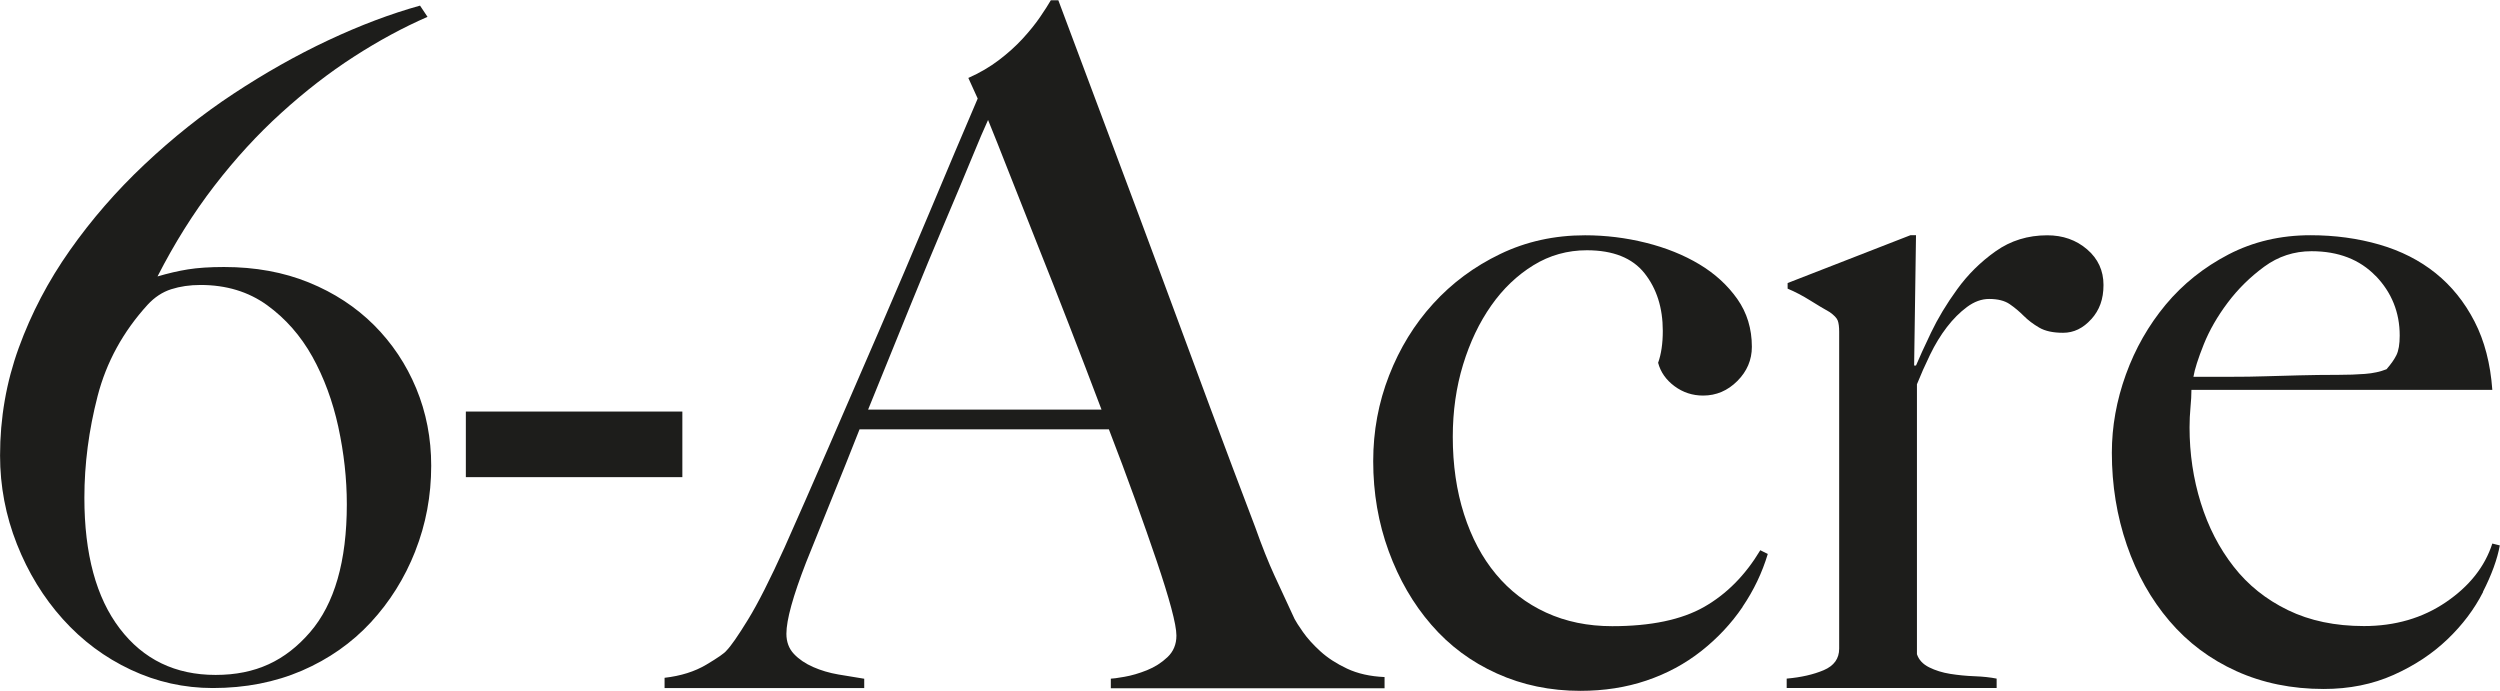
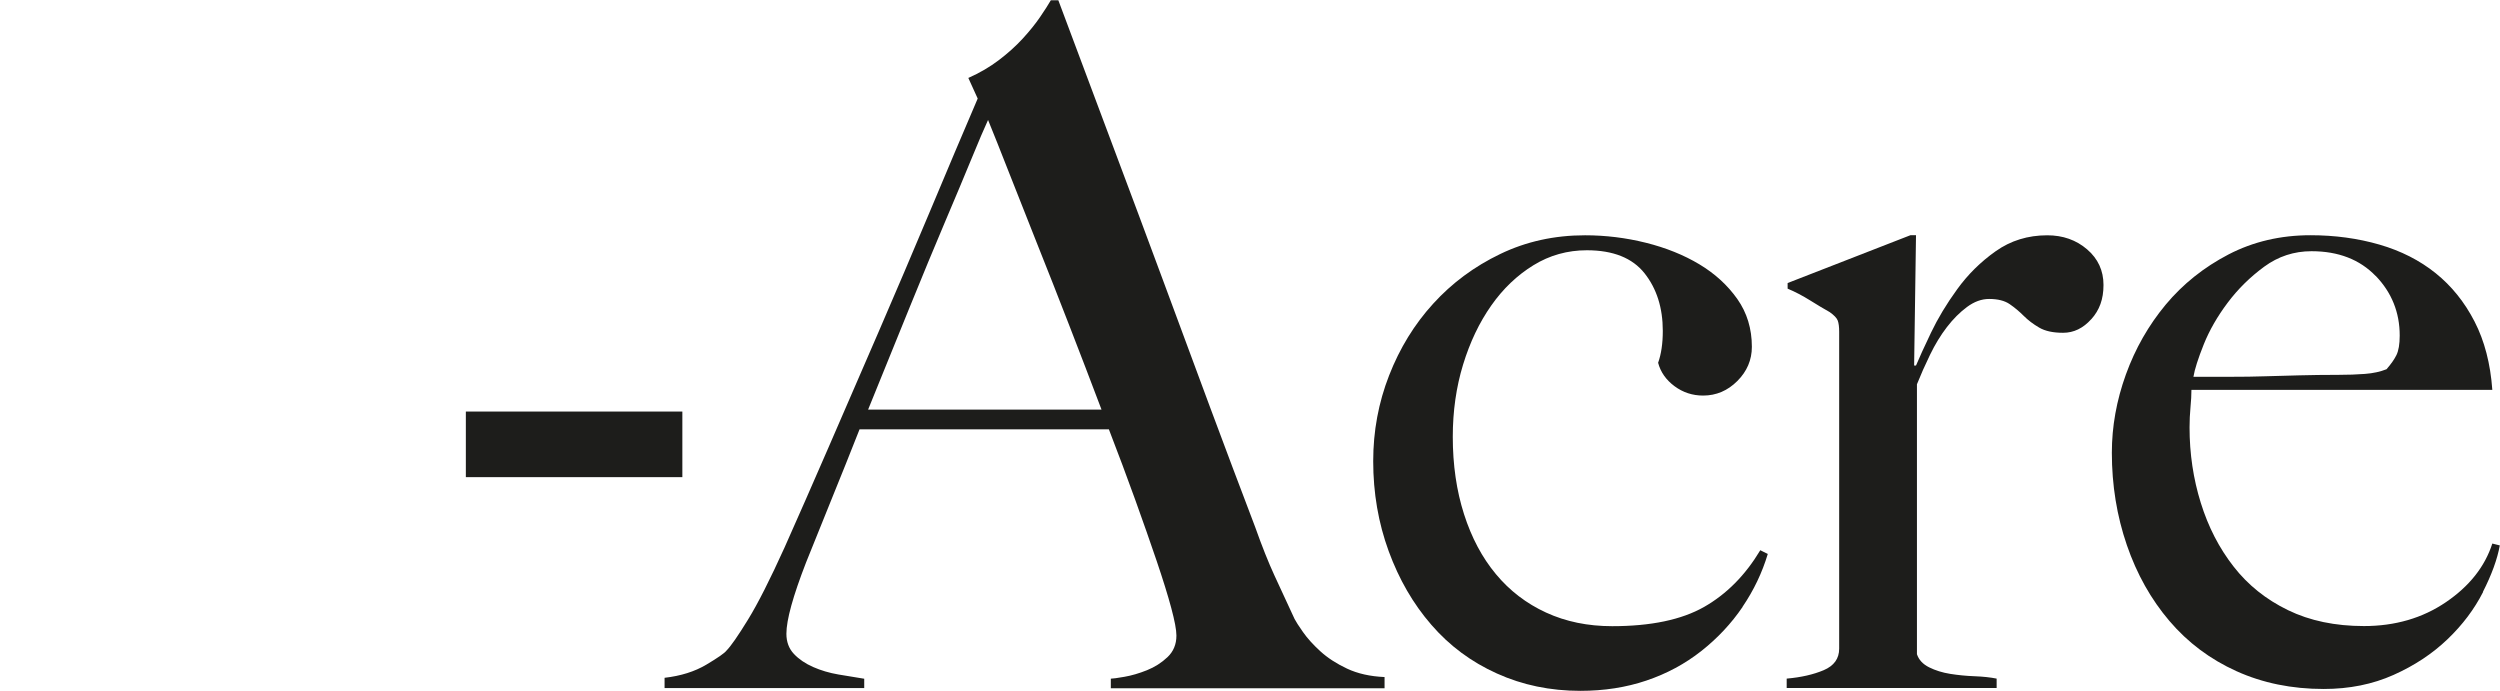
<svg xmlns="http://www.w3.org/2000/svg" id="Layer_2" data-name="Layer 2" width="400.56" height="110.69" viewBox="0 0 400.56 110.69">
  <defs>
    <style> .cls-1 { fill: #1d1d1b; } </style>
  </defs>
  <g id="Layer_1-2" data-name="Layer 1">
    <g>
-       <path class="cls-1" d="m66.54,88.31c-1.7,4.31-4.08,8.11-7.13,11.41-3.06,3.3-6.74,5.88-11.04,7.74-4.31,1.85-9.06,2.78-14.27,2.78-4.61,0-8.99-.98-13.14-2.93-4.16-1.95-7.79-4.66-10.89-8.11-3.1-3.45-5.56-7.46-7.36-12.02-1.8-4.55-2.7-9.29-2.7-14.19,0-6.01,1-11.76,3-17.27,2-5.51,4.73-10.71,8.19-15.62,3.45-4.9,7.43-9.49,11.94-13.74,4.51-4.25,9.26-8.04,14.27-11.34,5.01-3.3,10.06-6.16,15.17-8.56,5.11-2.4,10.01-4.25,14.72-5.56l1.2,1.8c-3.9,1.7-7.84,3.83-11.79,6.38-3.96,2.55-7.84,5.56-11.64,9.01-3.81,3.45-7.39,7.36-10.74,11.71-3.36,4.36-6.38,9.19-9.09,14.49,1.7-.5,3.33-.88,4.88-1.13,1.55-.25,3.48-.38,5.78-.38,5.01,0,9.54.83,13.59,2.48s7.53,3.93,10.44,6.83c2.9,2.91,5.16,6.28,6.76,10.14,1.6,3.86,2.4,7.99,2.4,12.39,0,4.81-.85,9.36-2.55,13.67Zm-12.33-19.9c-.91-4.15-2.3-7.91-4.16-11.26-1.87-3.35-4.29-6.11-7.26-8.26-2.98-2.15-6.53-3.23-10.66-3.23-1.72,0-3.28.23-4.69.68-1.41.45-2.67,1.28-3.78,2.48-3.93,4.31-6.61,9.19-8.02,14.64-1.41,5.46-2.12,10.89-2.12,16.3,0,9.01,1.89,16,5.67,20.95,3.78,4.96,8.9,7.43,15.35,7.43s11.19-2.28,15.13-6.83c3.93-4.55,5.9-11.39,5.9-20.5,0-4.1-.46-8.23-1.36-12.39Z" />
      <path class="cls-1" d="m74.64,76.45v-10.51h34.69v10.51h-34.69Z" />
      <path class="cls-1" d="m177.98,110.24v-1.5c.3,0,1.03-.1,2.18-.3,1.15-.2,2.35-.55,3.6-1.05,1.25-.5,2.35-1.2,3.3-2.1.95-.9,1.43-2.05,1.43-3.46,0-.9-.28-2.38-.83-4.43-.55-2.05-1.33-4.55-2.33-7.51-1-2.95-2.15-6.23-3.45-9.84-1.3-3.6-2.7-7.36-4.21-11.26h-39.95c-1.5,3.81-2.95,7.43-4.36,10.89-1.4,3.46-2.8,6.93-4.21,10.44-2.1,5.41-3.15,9.21-3.15,11.42,0,1.3.4,2.38,1.2,3.23.8.85,1.83,1.55,3.08,2.1,1.25.55,2.6.95,4.06,1.2,1.45.25,2.83.48,4.13.68v1.5h-31.99v-1.65c2.6-.3,4.83-1,6.68-2.1,1.85-1.1,2.93-1.85,3.23-2.25.7-.7,1.85-2.35,3.45-4.96,1.6-2.6,3.55-6.46,5.86-11.56,2.1-4.71,4.45-10.06,7.06-16.07,2.6-6.01,5.28-12.19,8.04-18.55,2.75-6.36,5.48-12.77,8.19-19.22,2.7-6.46,5.26-12.49,7.66-18.1l-1.5-3.3c1.8-.8,3.43-1.75,4.88-2.85,1.45-1.1,2.73-2.25,3.83-3.45,1.1-1.2,2.03-2.35,2.78-3.45.75-1.1,1.33-2,1.73-2.7h1.2c3.1,8.31,6.06,16.2,8.86,23.66,2.8,7.46,5.48,14.64,8.04,21.55s5.03,13.59,7.43,20.05c2.4,6.46,4.81,12.84,7.21,19.15,1.1,3.1,2.13,5.68,3.08,7.74.95,2.05,2.03,4.38,3.23,6.98.2.4.65,1.1,1.35,2.1.7,1,1.63,2.03,2.78,3.08,1.15,1.05,2.58,1.98,4.28,2.78,1.7.8,3.7,1.25,6.01,1.35v1.8h-43.86Zm-19.67-91.02c-.6,1.3-1.48,3.36-2.63,6.16-1.15,2.8-2.58,6.21-4.28,10.21-1.7,4.01-3.58,8.54-5.63,13.59-2.05,5.06-4.28,10.54-6.68,16.45h37.4c-1.7-4.5-3.43-9.01-5.18-13.52-1.75-4.51-3.45-8.84-5.11-12.99-1.65-4.15-3.15-7.96-4.51-11.41-1.35-3.46-2.48-6.28-3.38-8.49Z" />
      <path class="cls-1" d="m279.2,97.25c-1.8,2.65-4.01,5.01-6.61,7.06-2.6,2.05-5.53,3.63-8.79,4.73-3.25,1.1-6.78,1.65-10.59,1.65-4.81,0-9.26-.92-13.37-2.78-4.11-1.85-7.61-4.45-10.51-7.81-2.91-3.35-5.18-7.28-6.83-11.79-1.65-4.51-2.48-9.31-2.48-14.42,0-4.81.85-9.39,2.55-13.74,1.7-4.36,4.05-8.19,7.06-11.49,3-3.3,6.58-5.96,10.74-7.96,4.15-2,8.68-3,13.59-3,3.3,0,6.56.4,9.76,1.2,3.2.8,6.06,1.95,8.56,3.45,2.5,1.5,4.53,3.36,6.08,5.56,1.55,2.2,2.33,4.76,2.33,7.66,0,2.1-.78,3.93-2.33,5.48-1.55,1.55-3.38,2.33-5.48,2.33-1.7,0-3.23-.5-4.58-1.5-1.35-1-2.23-2.25-2.63-3.75.5-1.4.75-3.1.75-5.11,0-3.7-.98-6.78-2.93-9.24-1.95-2.45-5.03-3.68-9.24-3.68-3.1,0-5.96.8-8.56,2.4-2.6,1.6-4.86,3.75-6.76,6.46-1.9,2.7-3.41,5.86-4.51,9.46-1.1,3.6-1.65,7.46-1.65,11.57,0,4.5.6,8.64,1.8,12.39,1.2,3.75,2.9,6.96,5.11,9.61,2.2,2.65,4.88,4.71,8.04,6.16,3.15,1.45,6.68,2.18,10.59,2.18,6.21,0,11.11-1.03,14.72-3.08,3.6-2.05,6.61-5.08,9.01-9.09l1.2.6c-.9,3-2.25,5.83-4.06,8.49Z" />
      <path class="cls-1" d="m335.07,51.14c-1.3,1.45-2.8,2.18-4.51,2.18-1.6,0-2.88-.27-3.83-.83-.95-.55-1.78-1.18-2.48-1.88-.7-.7-1.45-1.33-2.25-1.88-.8-.55-1.9-.83-3.3-.83-1.2,0-2.38.43-3.53,1.28-1.15.85-2.23,1.93-3.23,3.23-1,1.3-1.9,2.78-2.7,4.43-.8,1.65-1.5,3.23-2.1,4.73v43.25c.3.9.95,1.6,1.95,2.1,1,.5,2.13.85,3.38,1.05,1.25.2,2.55.33,3.91.38,1.35.05,2.53.18,3.53.38v1.5h-33.64v-1.5c2.3-.2,4.28-.65,5.93-1.35,1.65-.7,2.48-1.85,2.48-3.45v-50.77c0-.8-.08-1.4-.23-1.8-.15-.4-.58-.85-1.28-1.35-.9-.5-1.95-1.13-3.15-1.88-1.2-.75-2.4-1.38-3.6-1.88v-.9l19.67-7.66h.9l-.3,20.88h.3c.5-1.2,1.3-2.95,2.4-5.26,1.1-2.3,2.5-4.63,4.21-6.98,1.7-2.35,3.75-4.38,6.16-6.08,2.4-1.7,5.16-2.55,8.26-2.55,2.5,0,4.63.75,6.38,2.25,1.75,1.5,2.63,3.41,2.63,5.71s-.65,4.03-1.95,5.48Z" />
      <path class="cls-1" d="m397.85,94.85c-1.4,2.75-3.3,5.28-5.71,7.58-2.4,2.3-5.28,4.21-8.64,5.71-3.36,1.5-7.08,2.25-11.19,2.25-5.11,0-9.76-.95-13.97-2.85-4.21-1.9-7.79-4.58-10.74-8.04-2.95-3.46-5.23-7.51-6.83-12.17-1.6-4.66-2.4-9.59-2.4-14.79,0-4.21.75-8.38,2.25-12.54,1.5-4.15,3.63-7.88,6.38-11.19,2.75-3.3,6.11-5.98,10.06-8.04,3.95-2.05,8.33-3.08,13.14-3.08,3.9,0,7.58.5,11.04,1.5,3.45,1,6.46,2.53,9.01,4.58,2.55,2.05,4.63,4.63,6.23,7.74,1.6,3.1,2.55,6.76,2.85,10.96h-48.21c0,.8-.05,1.73-.15,2.78-.1,1.05-.15,2.13-.15,3.23,0,4.21.6,8.24,1.8,12.09,1.2,3.86,2.95,7.26,5.26,10.21,2.3,2.96,5.21,5.28,8.71,6.98,3.5,1.7,7.56,2.55,12.17,2.55,5.01,0,9.39-1.28,13.14-3.83,3.75-2.55,6.23-5.68,7.43-9.39l1.2.3c-.4,2.2-1.3,4.68-2.7,7.43Zm-17.2-50.62c-2.55-2.65-5.98-3.98-10.29-3.98-2.8,0-5.33.83-7.58,2.48-2.25,1.65-4.21,3.58-5.86,5.78-1.65,2.2-2.93,4.43-3.83,6.68s-1.45,3.98-1.65,5.18h6.16c1.8,0,3.58-.02,5.33-.08,1.75-.05,3.58-.1,5.48-.15,1.9-.05,4-.08,6.31-.08,1.5,0,2.9-.05,4.21-.15,1.3-.1,2.45-.35,3.45-.75.7-.8,1.23-1.55,1.58-2.25.35-.7.53-1.75.53-3.15,0-3.7-1.28-6.88-3.83-9.54Z" />
    </g>
  </g>
</svg>